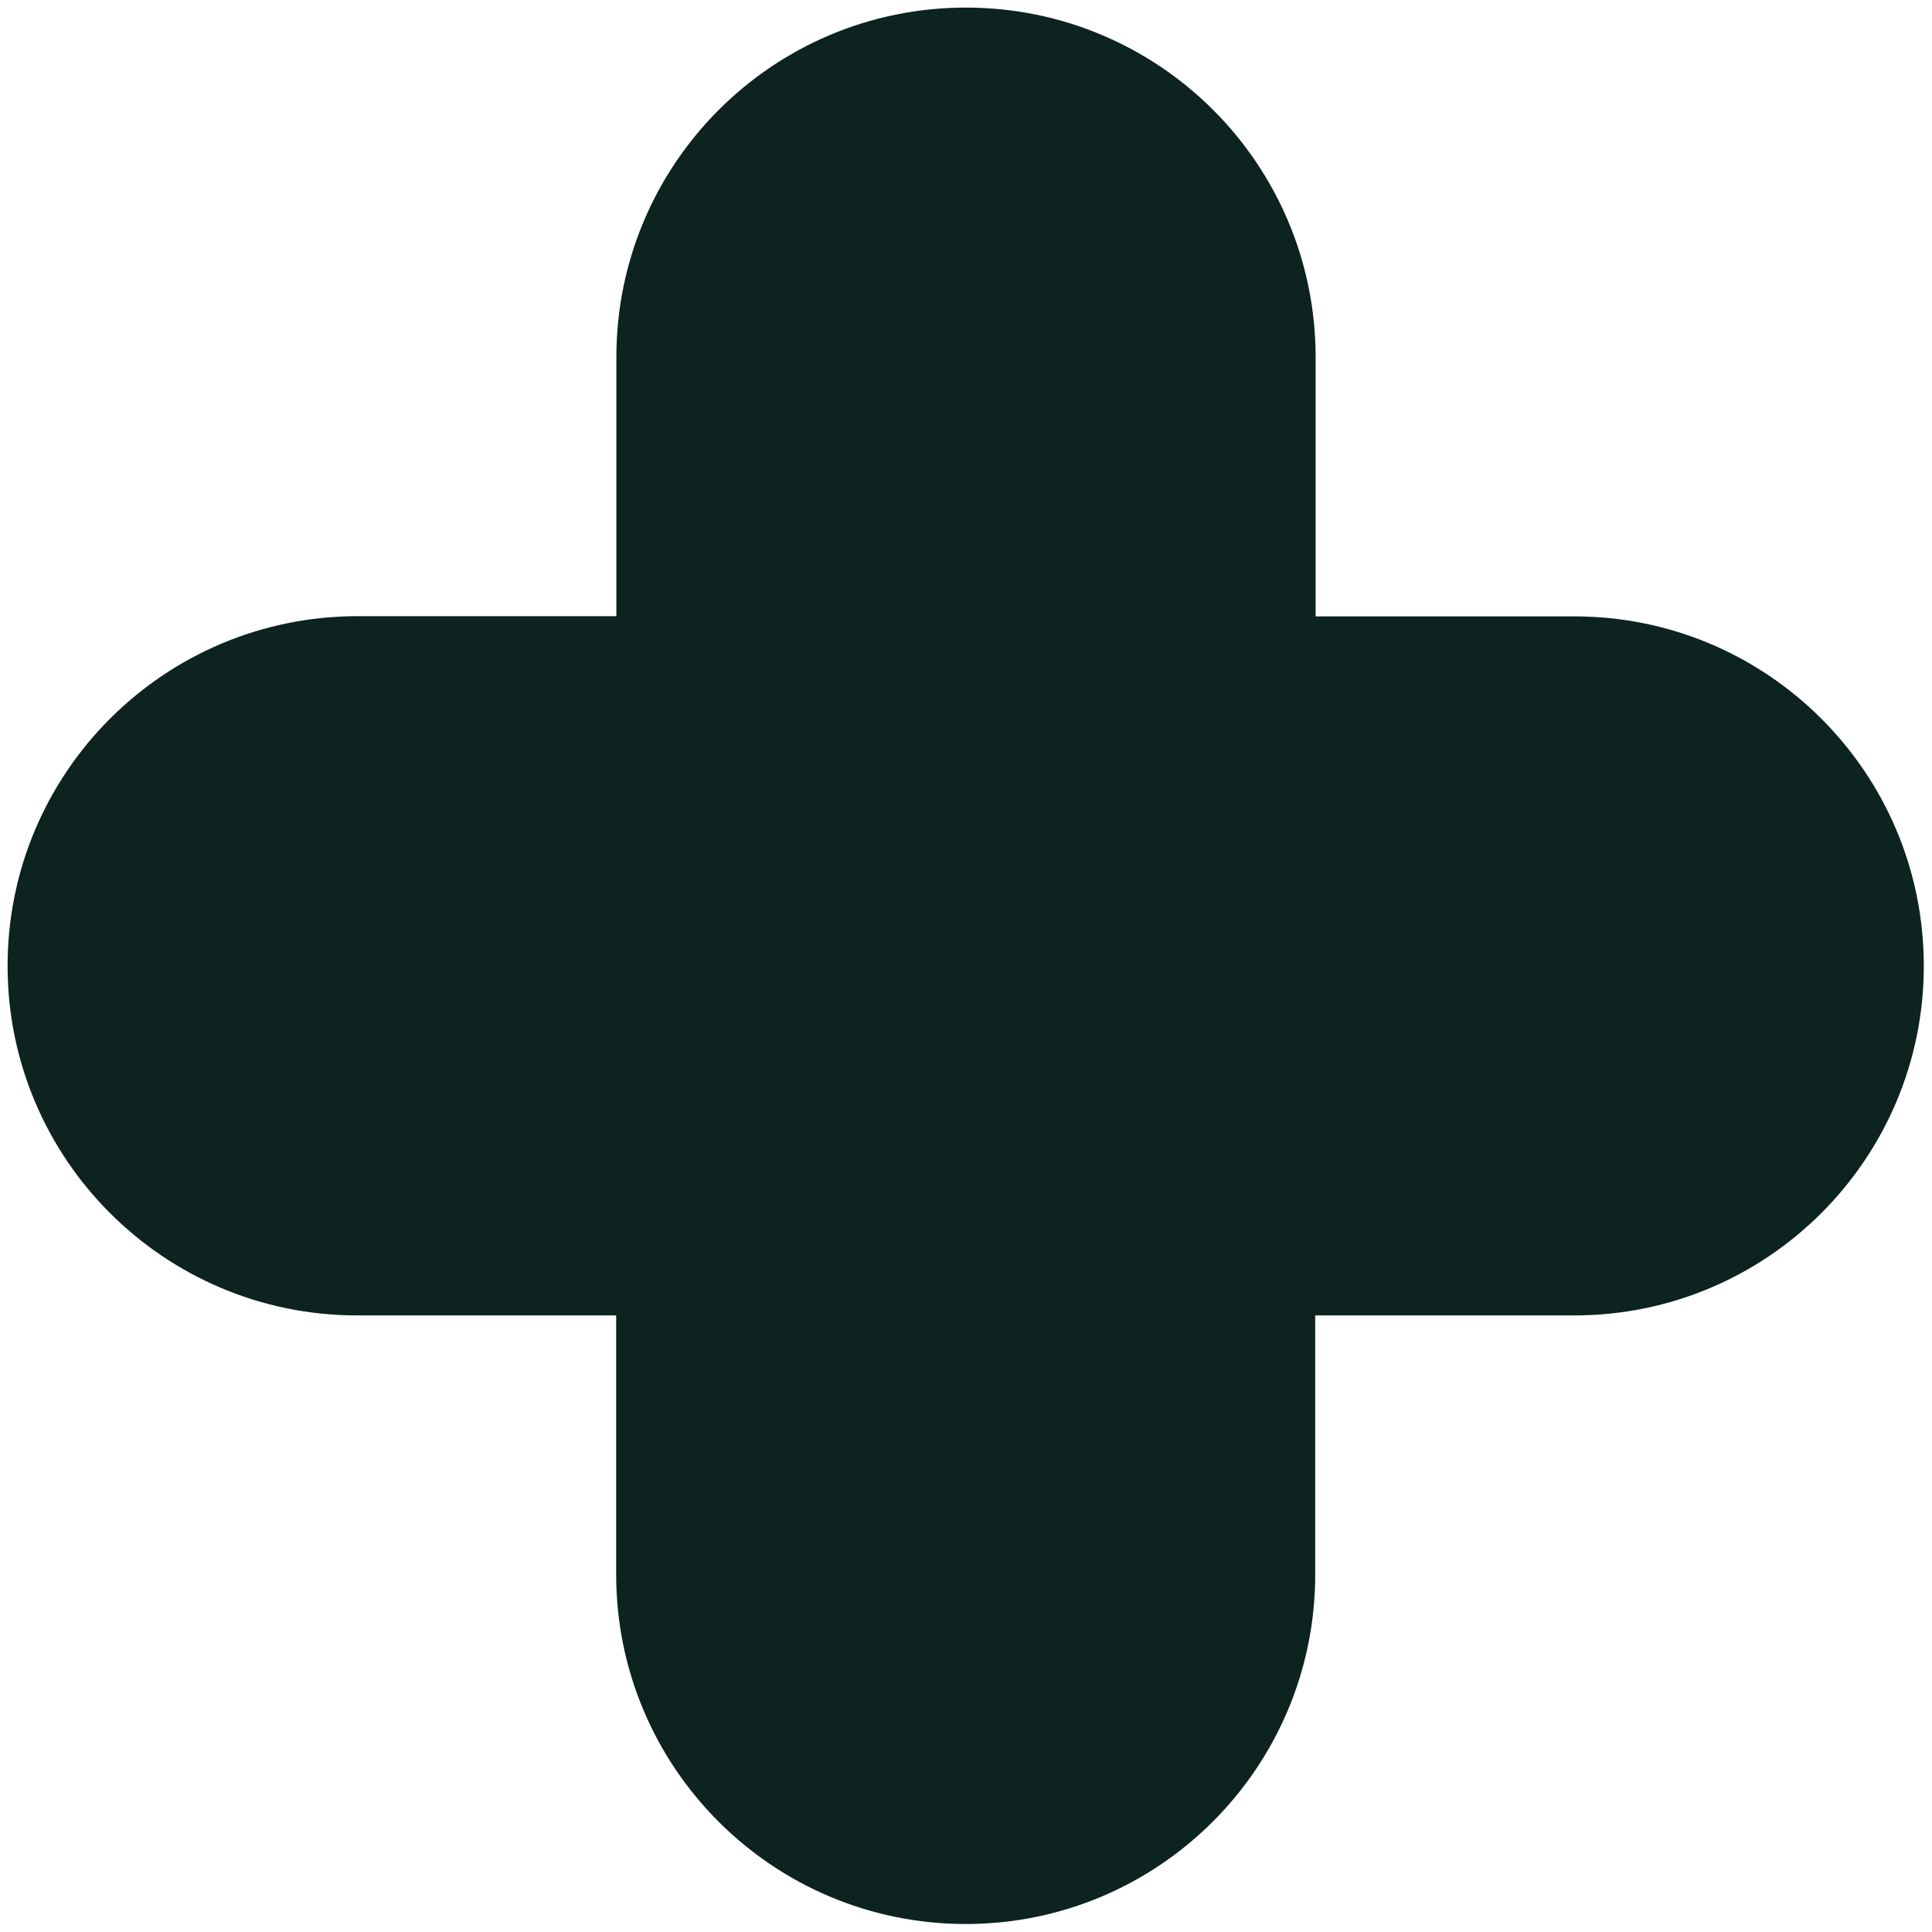
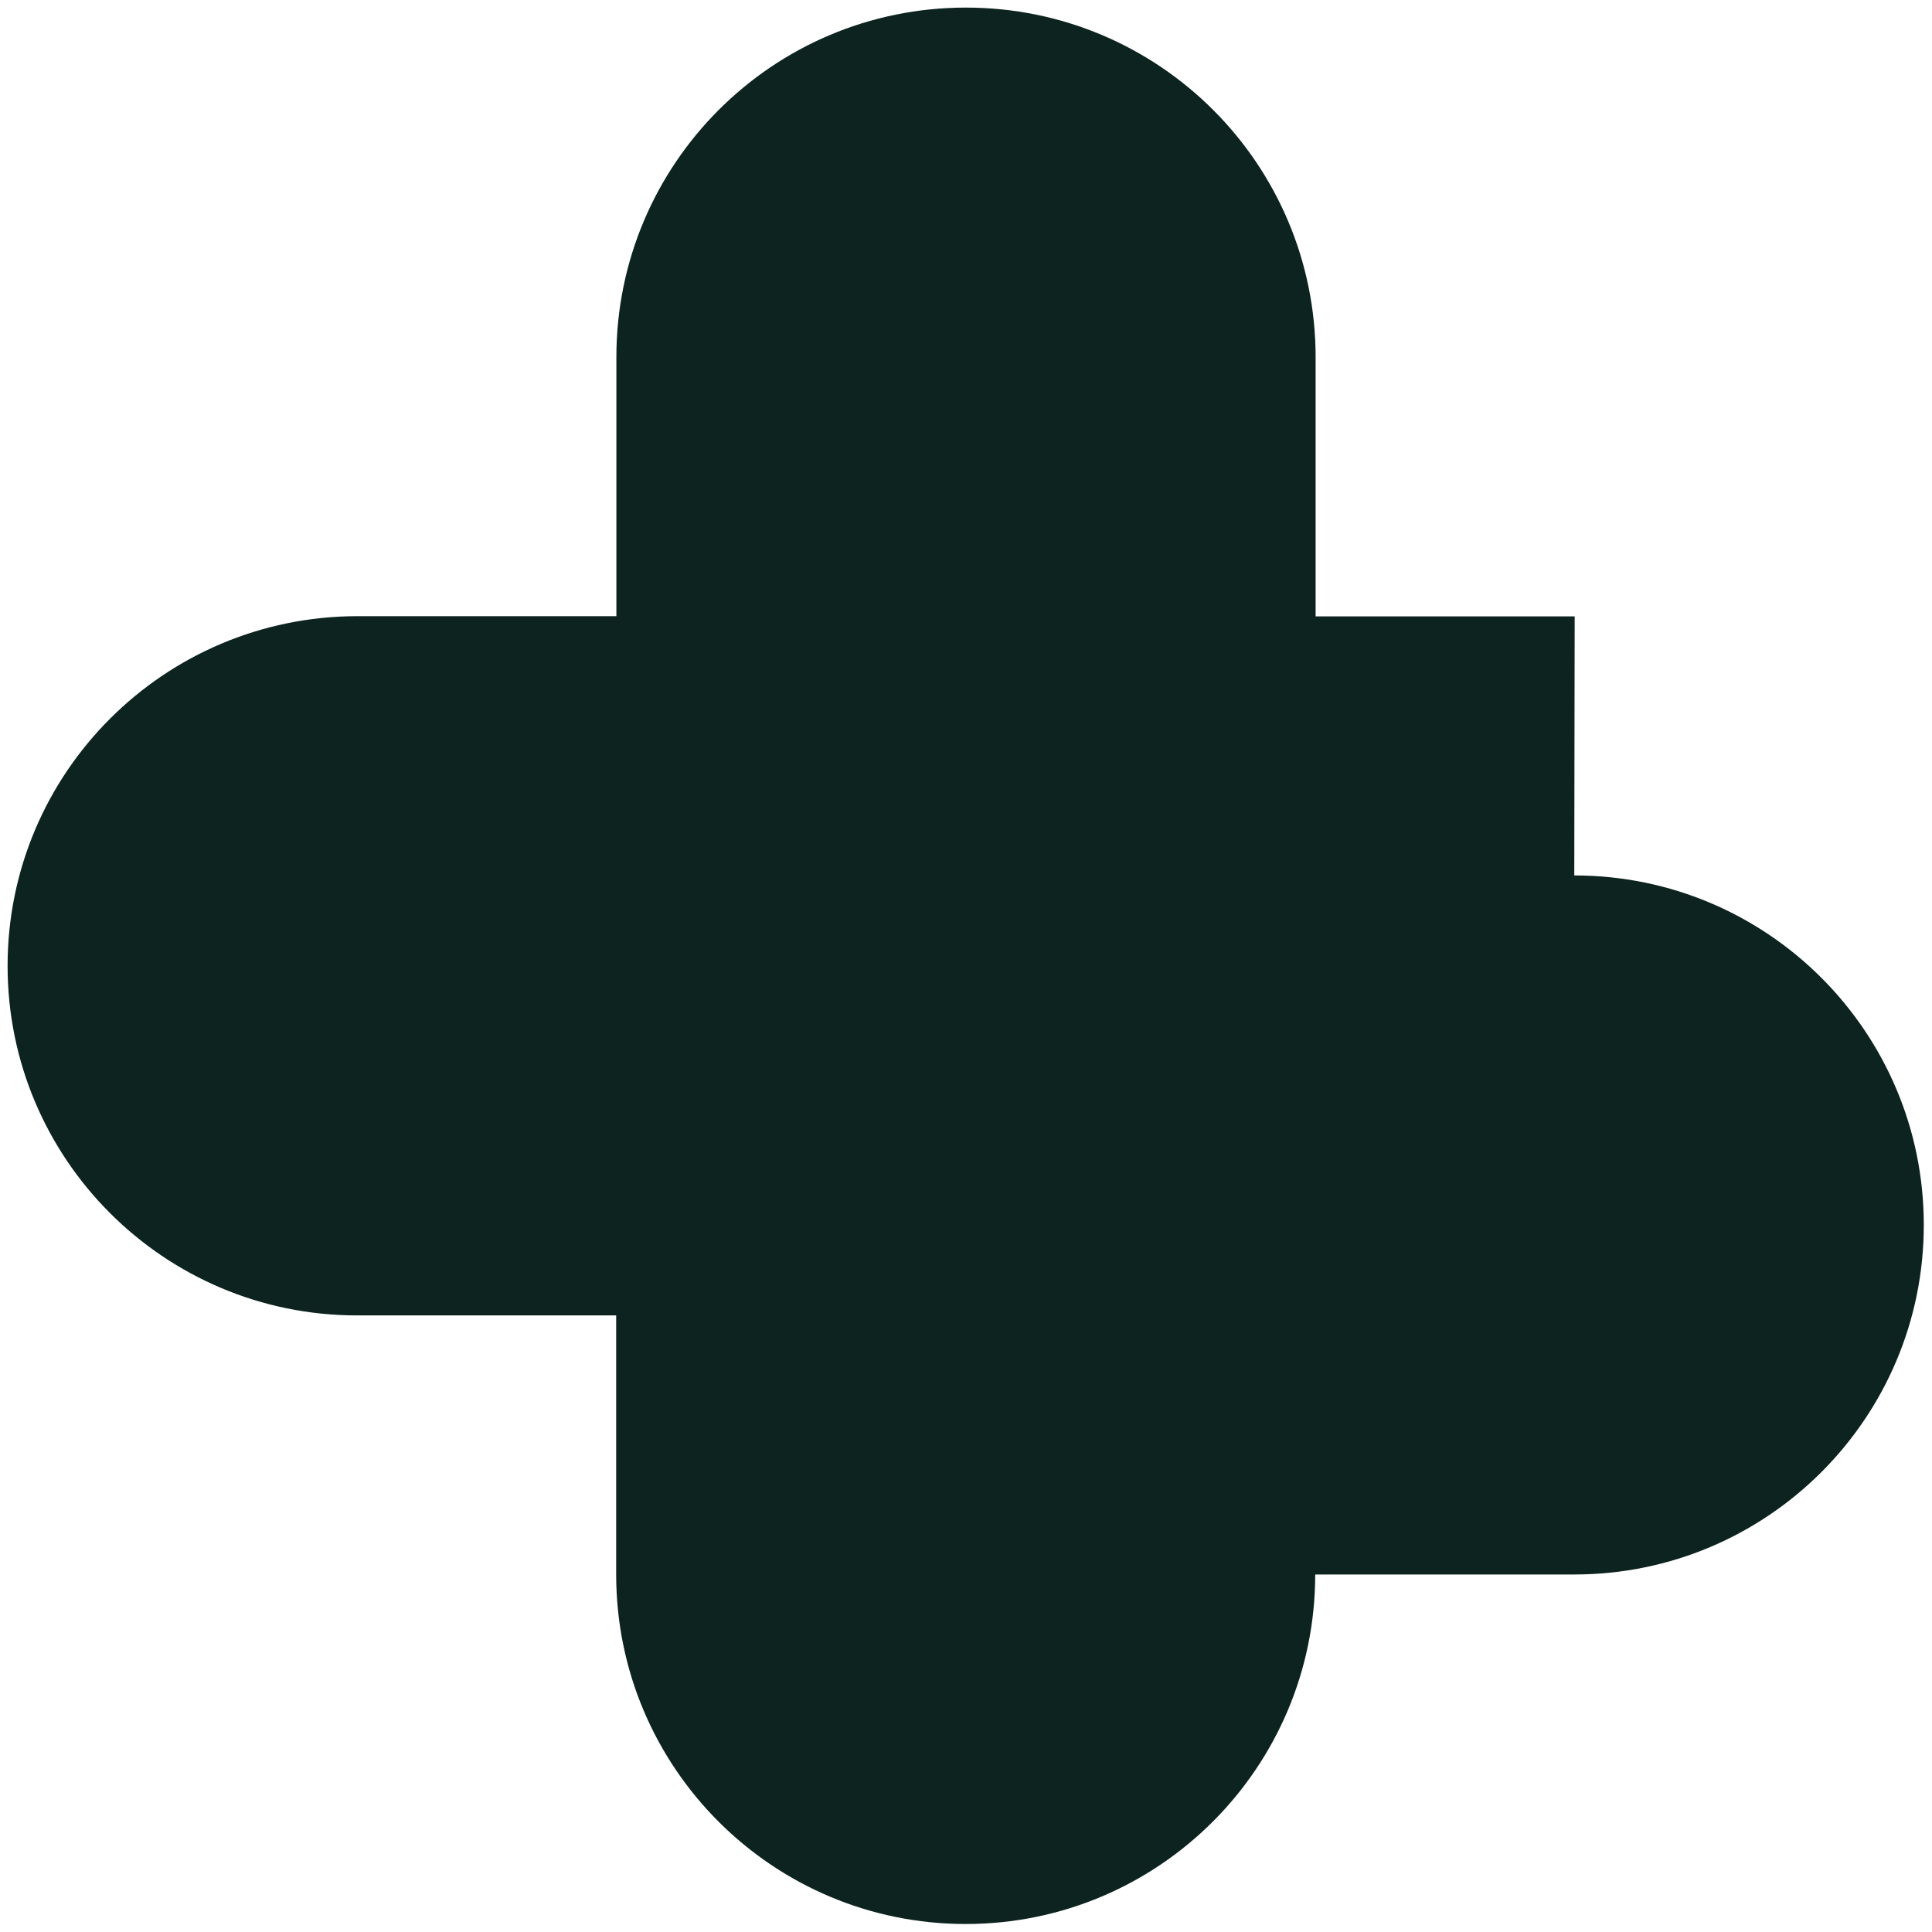
<svg xmlns="http://www.w3.org/2000/svg" version="1.1" viewBox="0 0 94.19 94.19">
  <defs>
    <style>
      .cls-1 {
        fill: #0c231f;
      }
    </style>
  </defs>
  <g>
    <g id="Calque_1">
-       <path class="cls-1" d="M76.77,30.05h-12.63v-12.63C64.14,8,56.51.37,47.09.37s-17.04,7.63-17.04,17.04v12.63h-12.63C8,30.05.37,37.68.37,47.09s7.63,17.04,17.04,17.04h12.63v12.63c0,9.41,7.63,17.04,17.04,17.04s17.04-7.63,17.04-17.04v-12.63h12.63c9.41,0,17.04-7.63,17.04-17.04s-7.63-17.04-17.04-17.04Z" />
+       <path class="cls-1" d="M76.77,30.05h-12.63v-12.63C64.14,8,56.51.37,47.09.37s-17.04,7.63-17.04,17.04v12.63h-12.63C8,30.05.37,37.68.37,47.09s7.63,17.04,17.04,17.04h12.63v12.63c0,9.41,7.63,17.04,17.04,17.04s17.04-7.63,17.04-17.04h12.63c9.41,0,17.04-7.63,17.04-17.04s-7.63-17.04-17.04-17.04Z" />
    </g>
  </g>
</svg>